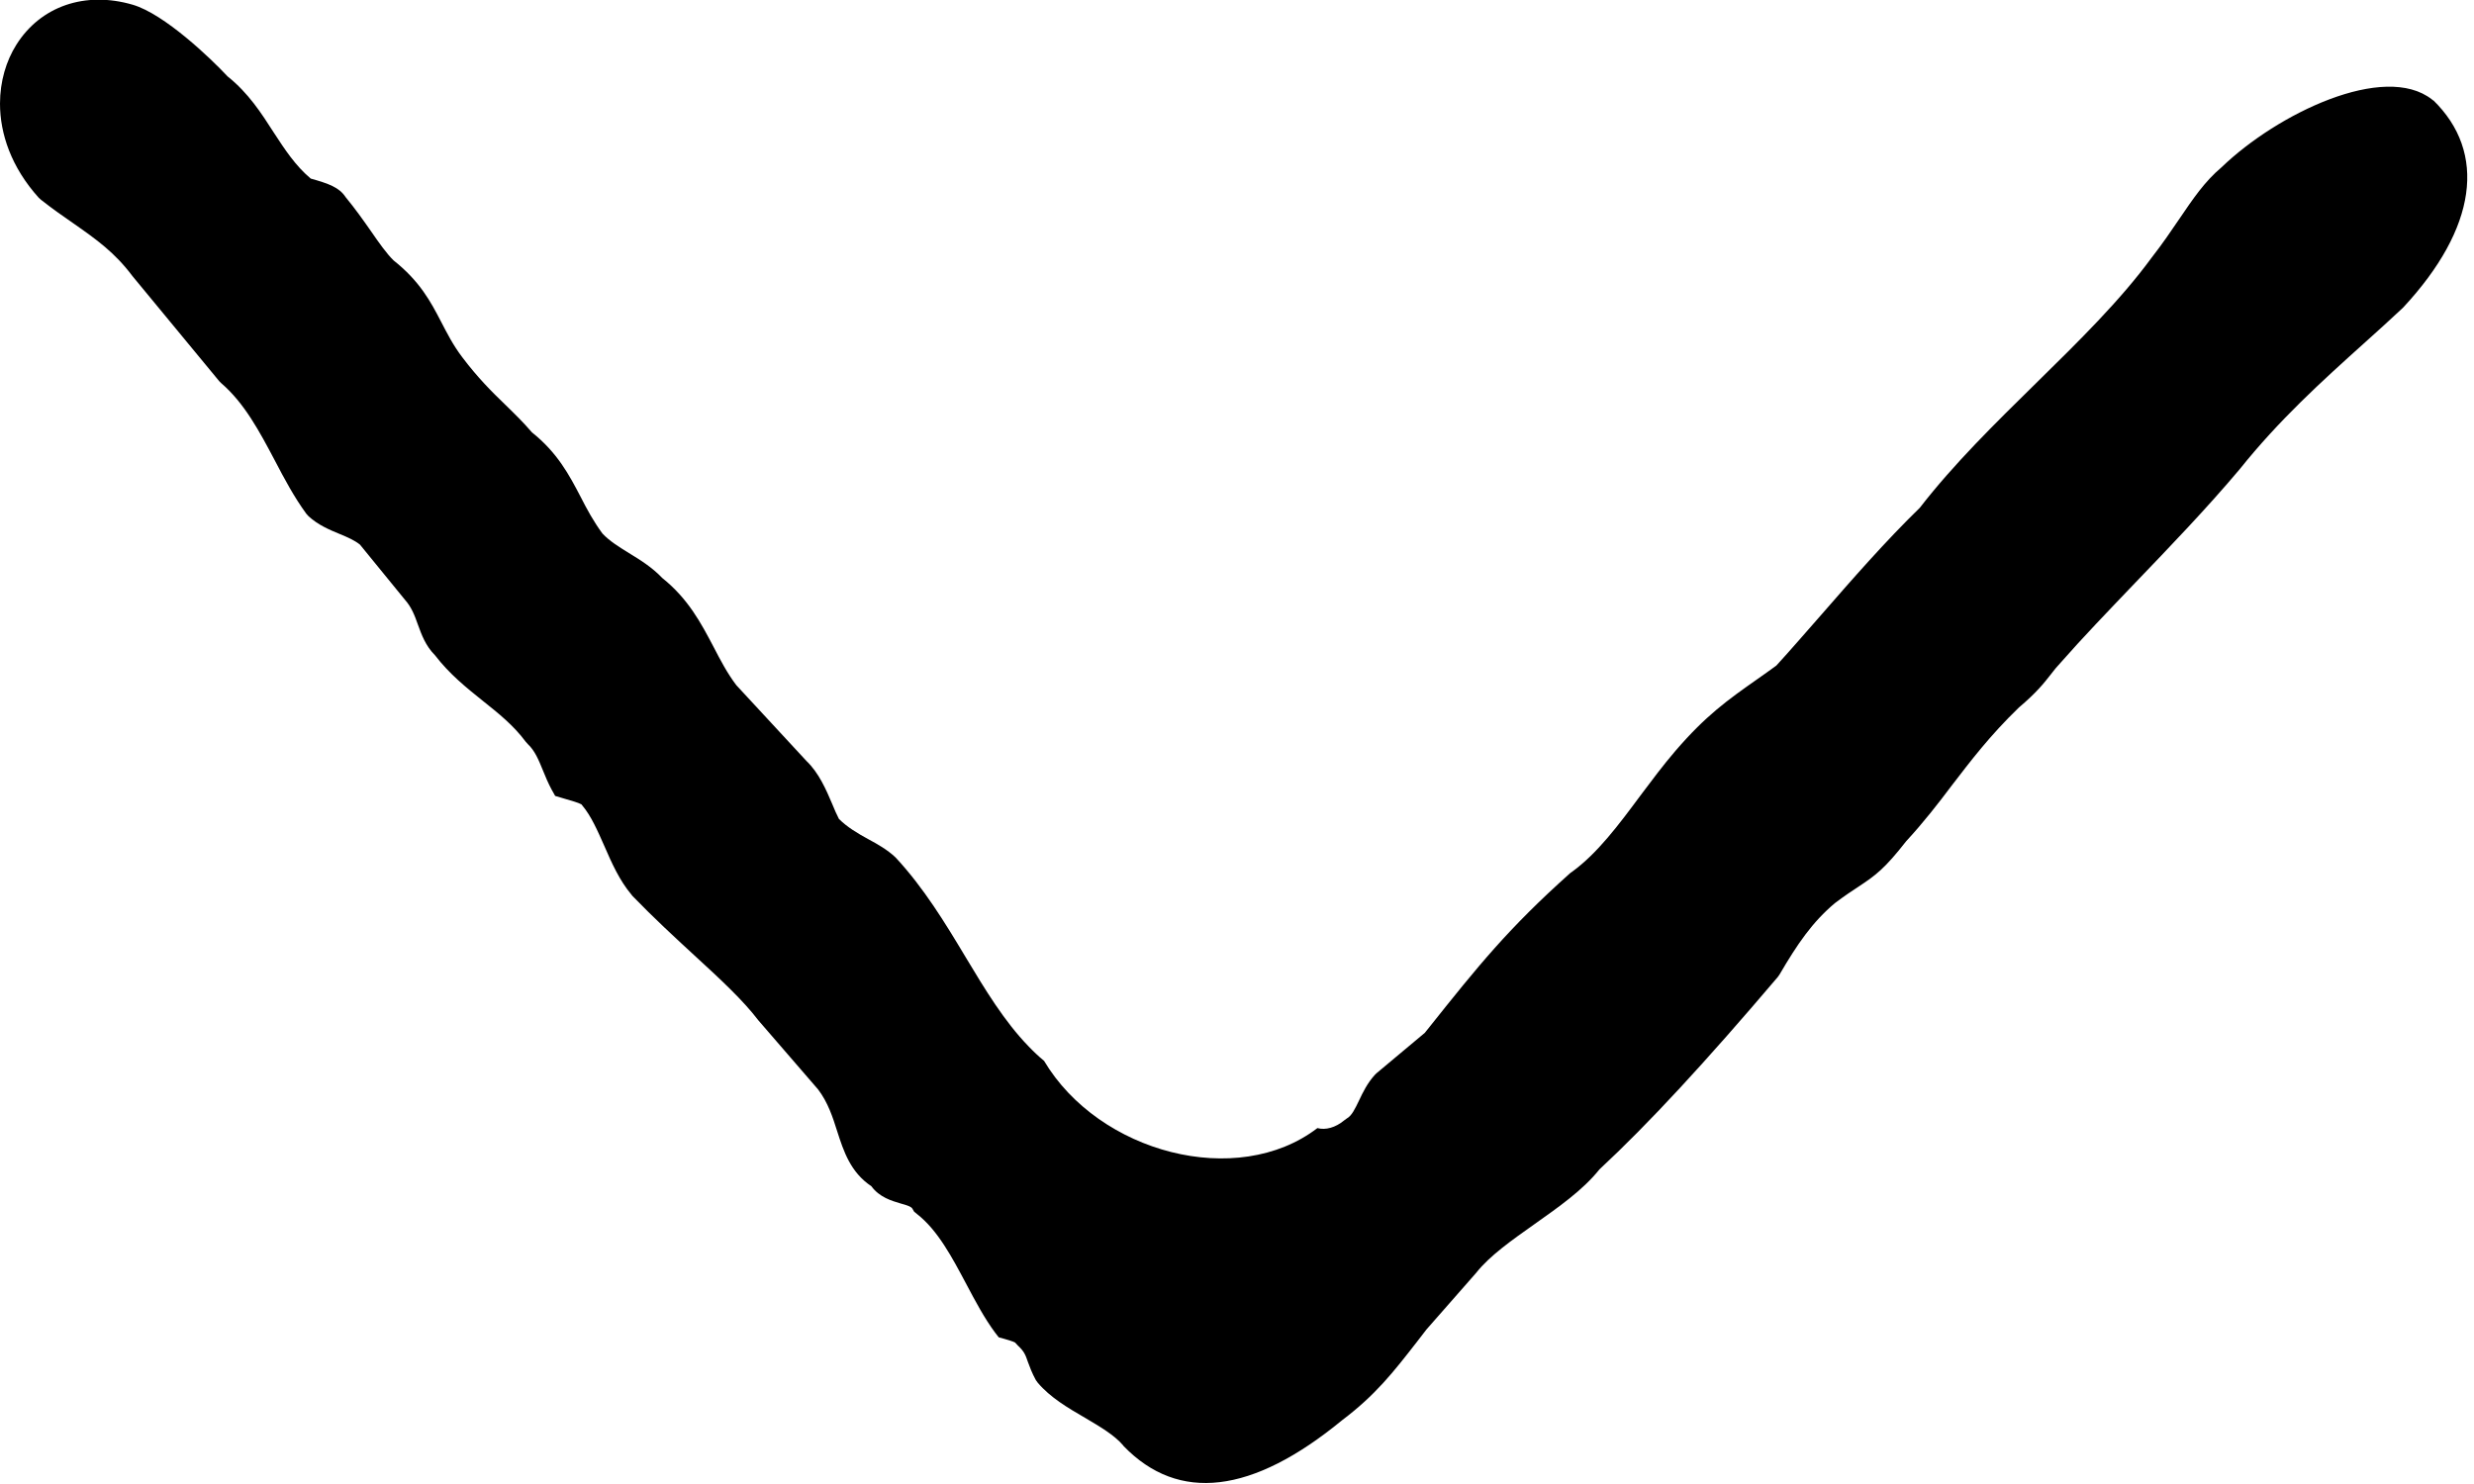
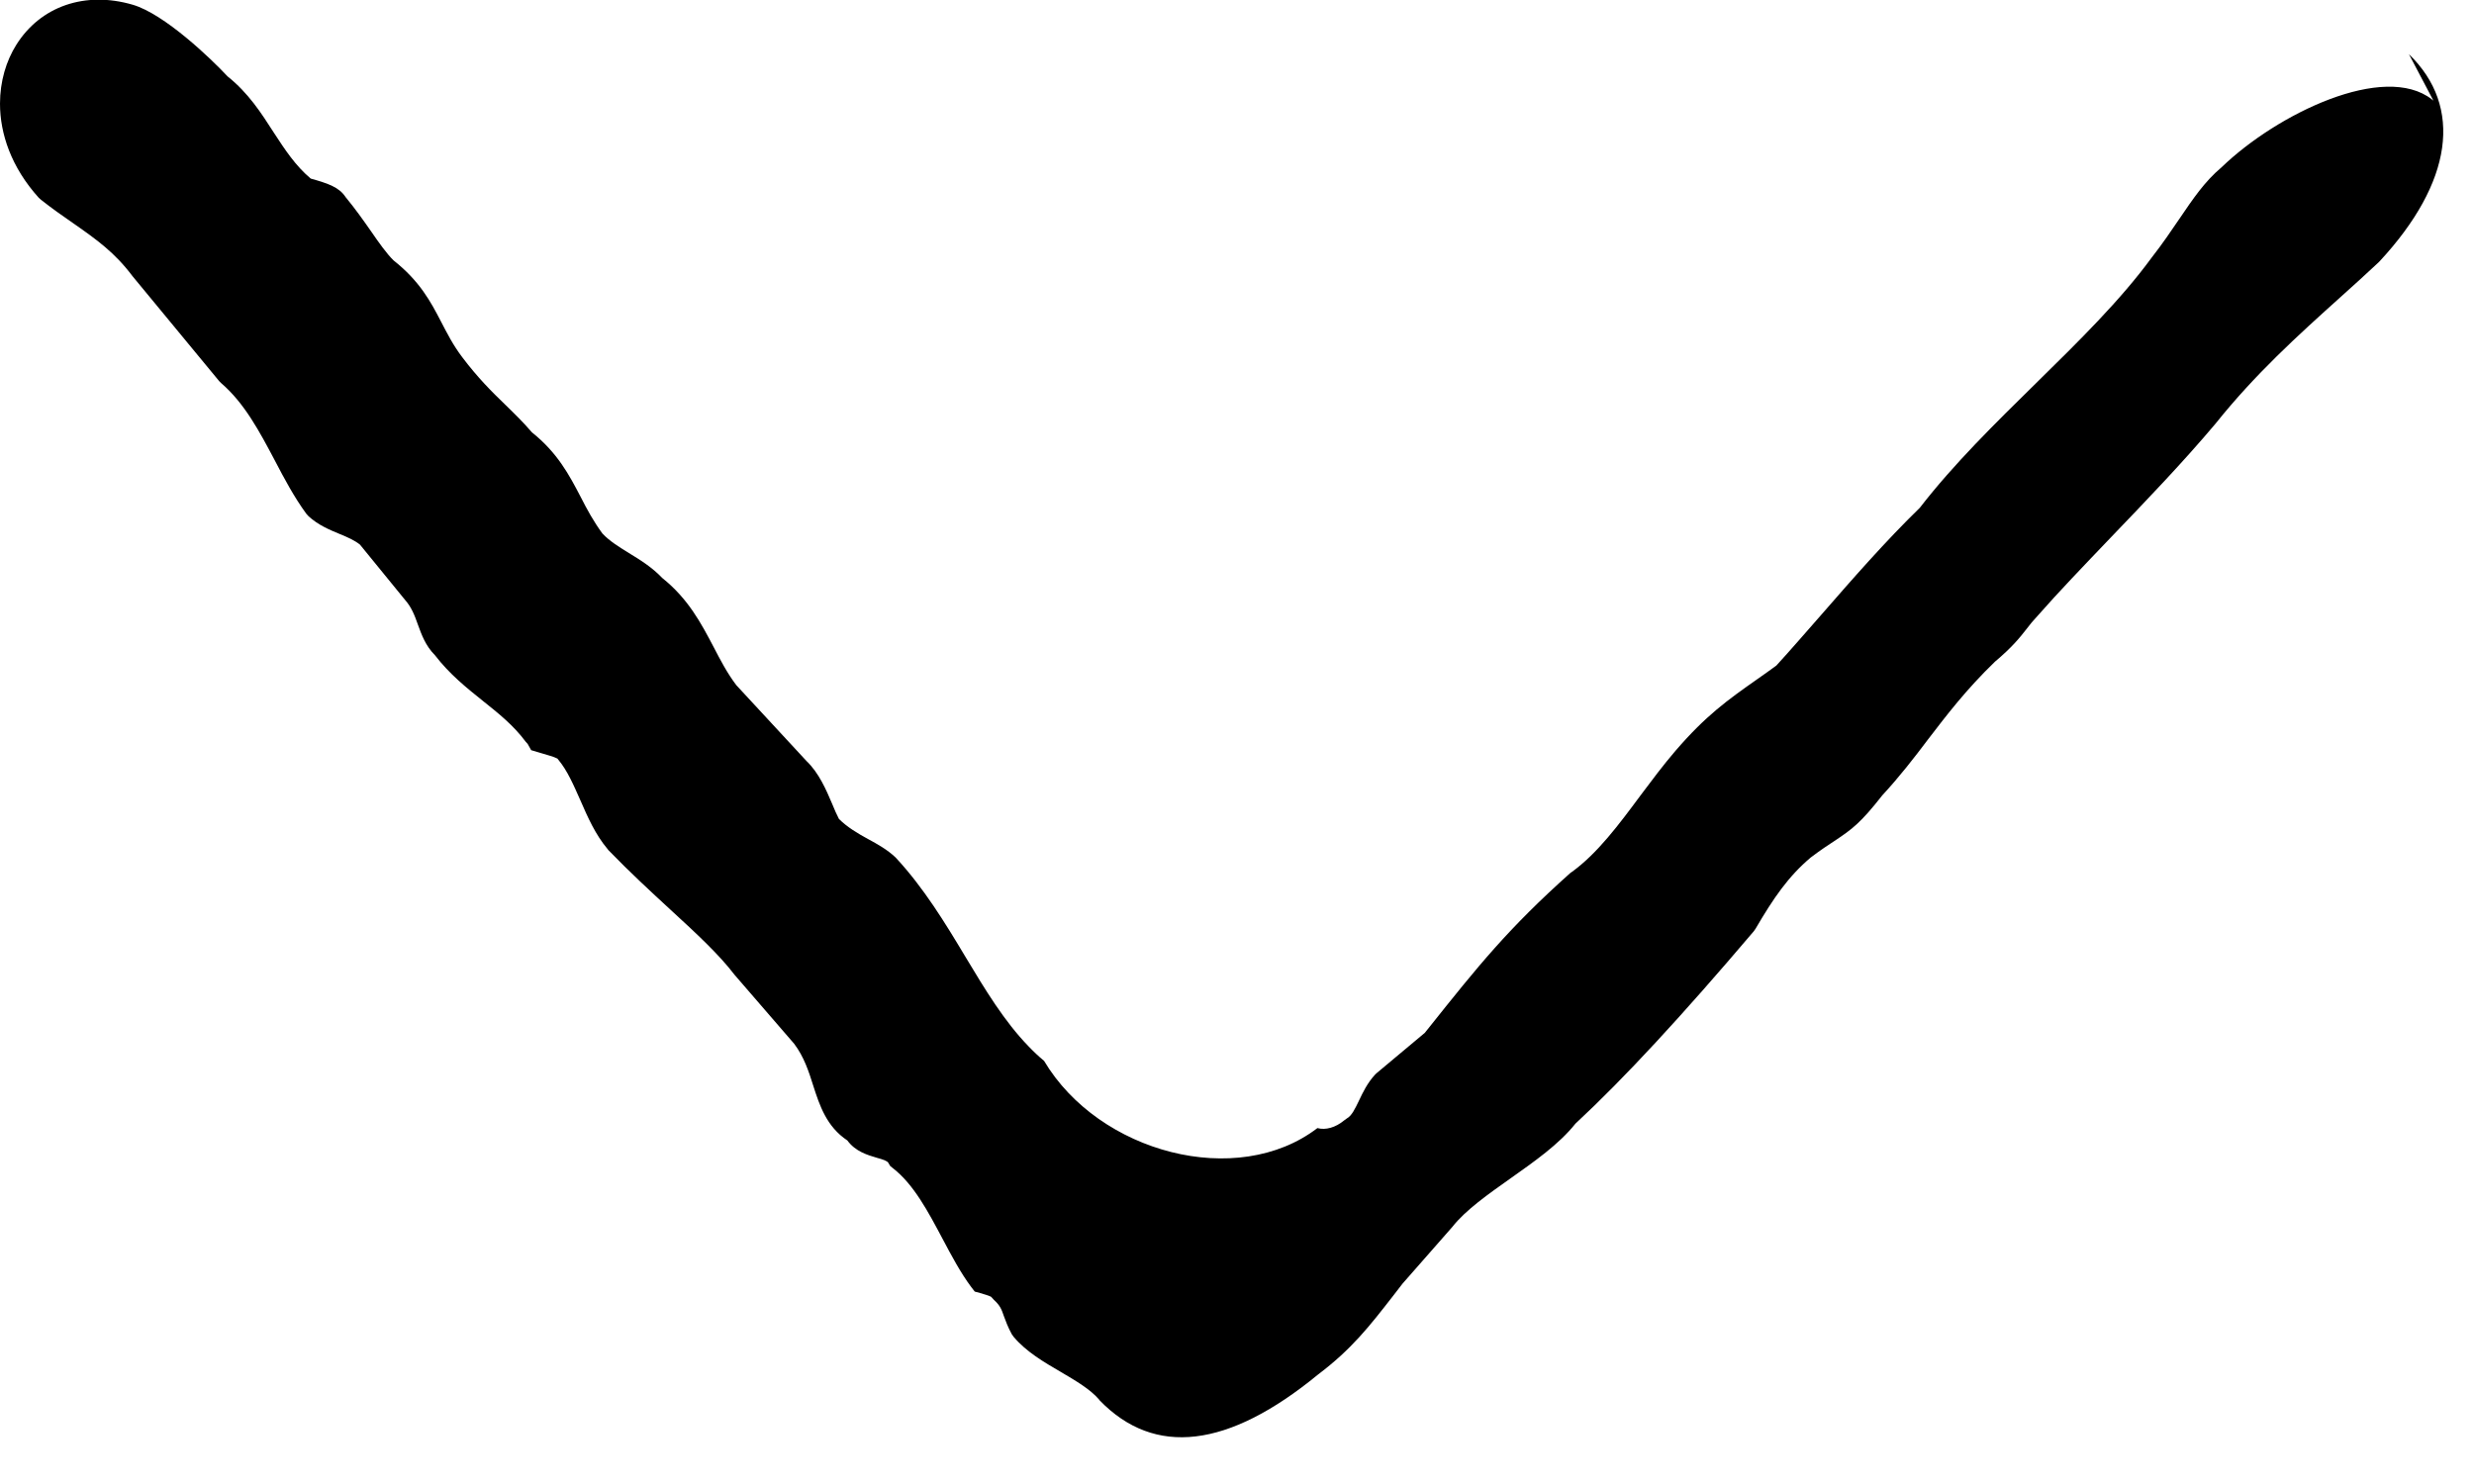
<svg xmlns="http://www.w3.org/2000/svg" height="6" viewBox="0 0 10 6" width="10">
-   <path d="m636.836 362.407-.006-.005c-.193-.151-.625.057-.85.274-.069.058-.116.128-.171.209-.032.047-.067.099-.113.158-.126.172-.292.335-.468.508-.163.16-.332.326-.468.502-.137.133-.275.291-.396.43-.066.075-.128.147-.184.208-.027.02-.053.038-.077.055-.121.085-.208.147-.331.29-.049.057-.096.12-.141.18-.089.12-.174.234-.277.309l-.006.004c-.252.225-.373.376-.573.627l-.016.02-.196.164-.006.006c-.03.033-.048.07-.064.104-.016.033-.029.061-.049.072l-.011.008c-.035.029-.075.04-.108.031-.324.248-.883.101-1.105-.272-.022-.018-.043-.038-.063-.059-.097-.1-.174-.227-.255-.362-.082-.137-.168-.278-.28-.399l-.004-.004c-.032-.03-.071-.052-.11-.073-.042-.023-.084-.048-.117-.081-.009-.017-.018-.038-.027-.06-.025-.059-.054-.126-.104-.174l-.284-.307c-.037-.049-.064-.101-.092-.155-.05-.095-.102-.194-.207-.278-.042-.044-.089-.073-.135-.101-.04-.025-.078-.048-.107-.079-.036-.049-.062-.097-.088-.148-.046-.088-.093-.178-.197-.261-.035-.041-.071-.076-.108-.112-.055-.053-.111-.109-.173-.191-.038-.05-.062-.098-.086-.144-.042-.081-.086-.164-.192-.248-.027-.026-.059-.071-.092-.119-.03-.043-.064-.091-.102-.137-.026-.04-.07-.055-.141-.075-.062-.052-.105-.118-.15-.187-.05-.078-.102-.159-.186-.226-.067-.072-.256-.253-.384-.29-.192-.056-.372.006-.47.162-.041.065-.066.148-.066.238 0 .121.045.257.157.381l.009.008c.047.037.09.067.132.096.093.065.166.117.238.213l.35.424.008.008c.094.081.154.194.217.313.038.073.078.148.127.215l.009.01c.039.036.085.055.126.072.032.013.061.026.082.043l.181.222c.027.03.04.064.053.101.015.041.031.086.069.124.059.077.128.132.194.185.064.051.124.099.173.165l.008.009c.029.027.044.064.062.108.01.025.021.051.035.077l.014.025.027.008c.033.01.067.019.079.026l.004.005c.036.043.061.101.089.164.03.069.061.139.11.197l.003.004c.087.09.174.17.251.241.107.098.198.183.258.262l.242.28c.04.053.059.112.077.169.026.081.054.166.138.222.033.045.082.059.119.07.026.007.043.013.047.021l.007.012.011.009c.085.066.143.177.2.284.036.068.073.138.117.197l.014.018.022.006c.013.004.035.01.044.015l.011.012c.026.024.031.038.041.067.007.019.016.044.032.073l.008.011c.05.059.121.101.19.141.061.036.119.07.154.111l.003.004c.222.229.519.194.883-.105.135-.102.206-.193.304-.319l.037-.048.201-.229c.054-.069.147-.134.236-.197.096-.068.195-.137.262-.221.198-.184.427-.432.721-.778l.007-.01c.073-.125.133-.212.223-.288.041-.031.07-.05.096-.067.071-.047.106-.073.193-.184.071-.077.129-.152.184-.225.076-.099.154-.202.272-.316.071-.06.1-.097.129-.134.012-.016.025-.032.043-.051.085-.097.188-.204.296-.317.143-.149.291-.303.424-.461.16-.2.329-.353.508-.514.05-.045.1-.09.15-.137l.004-.004c.296-.319.339-.625.119-.838" fill-rule="evenodd" transform="translate(-627 -362)" />
+   <path d="m636.836 362.407-.006-.005c-.193-.151-.625.057-.85.274-.069.058-.116.128-.171.209-.032.047-.067.099-.113.158-.126.172-.292.335-.468.508-.163.16-.332.326-.468.502-.137.133-.275.291-.396.43-.066.075-.128.147-.184.208-.027.02-.053.038-.077.055-.121.085-.208.147-.331.29-.049.057-.096.12-.141.18-.089.12-.174.234-.277.309l-.006.004c-.252.225-.373.376-.573.627l-.016.02-.196.164-.006.006c-.03.033-.048.07-.064.104-.016.033-.029.061-.049.072l-.011.008c-.035.029-.075.04-.108.031-.324.248-.883.101-1.105-.272-.022-.018-.043-.038-.063-.059-.097-.1-.174-.227-.255-.362-.082-.137-.168-.278-.28-.399l-.004-.004c-.032-.03-.071-.052-.11-.073-.042-.023-.084-.048-.117-.081-.009-.017-.018-.038-.027-.06-.025-.059-.054-.126-.104-.174l-.284-.307c-.037-.049-.064-.101-.092-.155-.05-.095-.102-.194-.207-.278-.042-.044-.089-.073-.135-.101-.04-.025-.078-.048-.107-.079-.036-.049-.062-.097-.088-.148-.046-.088-.093-.178-.197-.261-.035-.041-.071-.076-.108-.112-.055-.053-.111-.109-.173-.191-.038-.05-.062-.098-.086-.144-.042-.081-.086-.164-.192-.248-.027-.026-.059-.071-.092-.119-.03-.043-.064-.091-.102-.137-.026-.04-.07-.055-.141-.075-.062-.052-.105-.118-.15-.187-.05-.078-.102-.159-.186-.226-.067-.072-.256-.253-.384-.29-.192-.056-.372.006-.47.162-.041.065-.066.148-.066.238 0 .121.045.257.157.381l.009.008c.047.037.09.067.132.096.093.065.166.117.238.213l.35.424.008.008c.094.081.154.194.217.313.038.073.078.148.127.215l.009.01c.039.036.085.055.126.072.032.013.061.026.082.043l.181.222c.027.03.04.064.053.101.015.041.031.086.069.124.059.077.128.132.194.185.064.051.124.099.173.165l.008.009l.014.025.027.008c.033.01.067.019.079.026l.004.005c.036.043.061.101.089.164.03.069.061.139.11.197l.003.004c.087.09.174.17.251.241.107.098.198.183.258.262l.242.28c.04.053.059.112.077.169.026.081.054.166.138.222.033.045.082.059.119.07.026.007.043.013.047.021l.007.012.011.009c.085.066.143.177.2.284.036.068.073.138.117.197l.014.018.022.006c.013.004.035.01.044.015l.011.012c.026.024.031.038.041.067.007.019.016.044.032.073l.008.011c.05.059.121.101.19.141.061.036.119.07.154.111l.003.004c.222.229.519.194.883-.105.135-.102.206-.193.304-.319l.037-.048.201-.229c.054-.069.147-.134.236-.197.096-.068.195-.137.262-.221.198-.184.427-.432.721-.778l.007-.01c.073-.125.133-.212.223-.288.041-.031.07-.05.096-.067.071-.047.106-.073.193-.184.071-.077.129-.152.184-.225.076-.099.154-.202.272-.316.071-.06.1-.097.129-.134.012-.016.025-.032.043-.051.085-.097.188-.204.296-.317.143-.149.291-.303.424-.461.16-.2.329-.353.508-.514.05-.045.1-.09.15-.137l.004-.004c.296-.319.339-.625.119-.838" fill-rule="evenodd" transform="translate(-627 -362)" />
</svg>